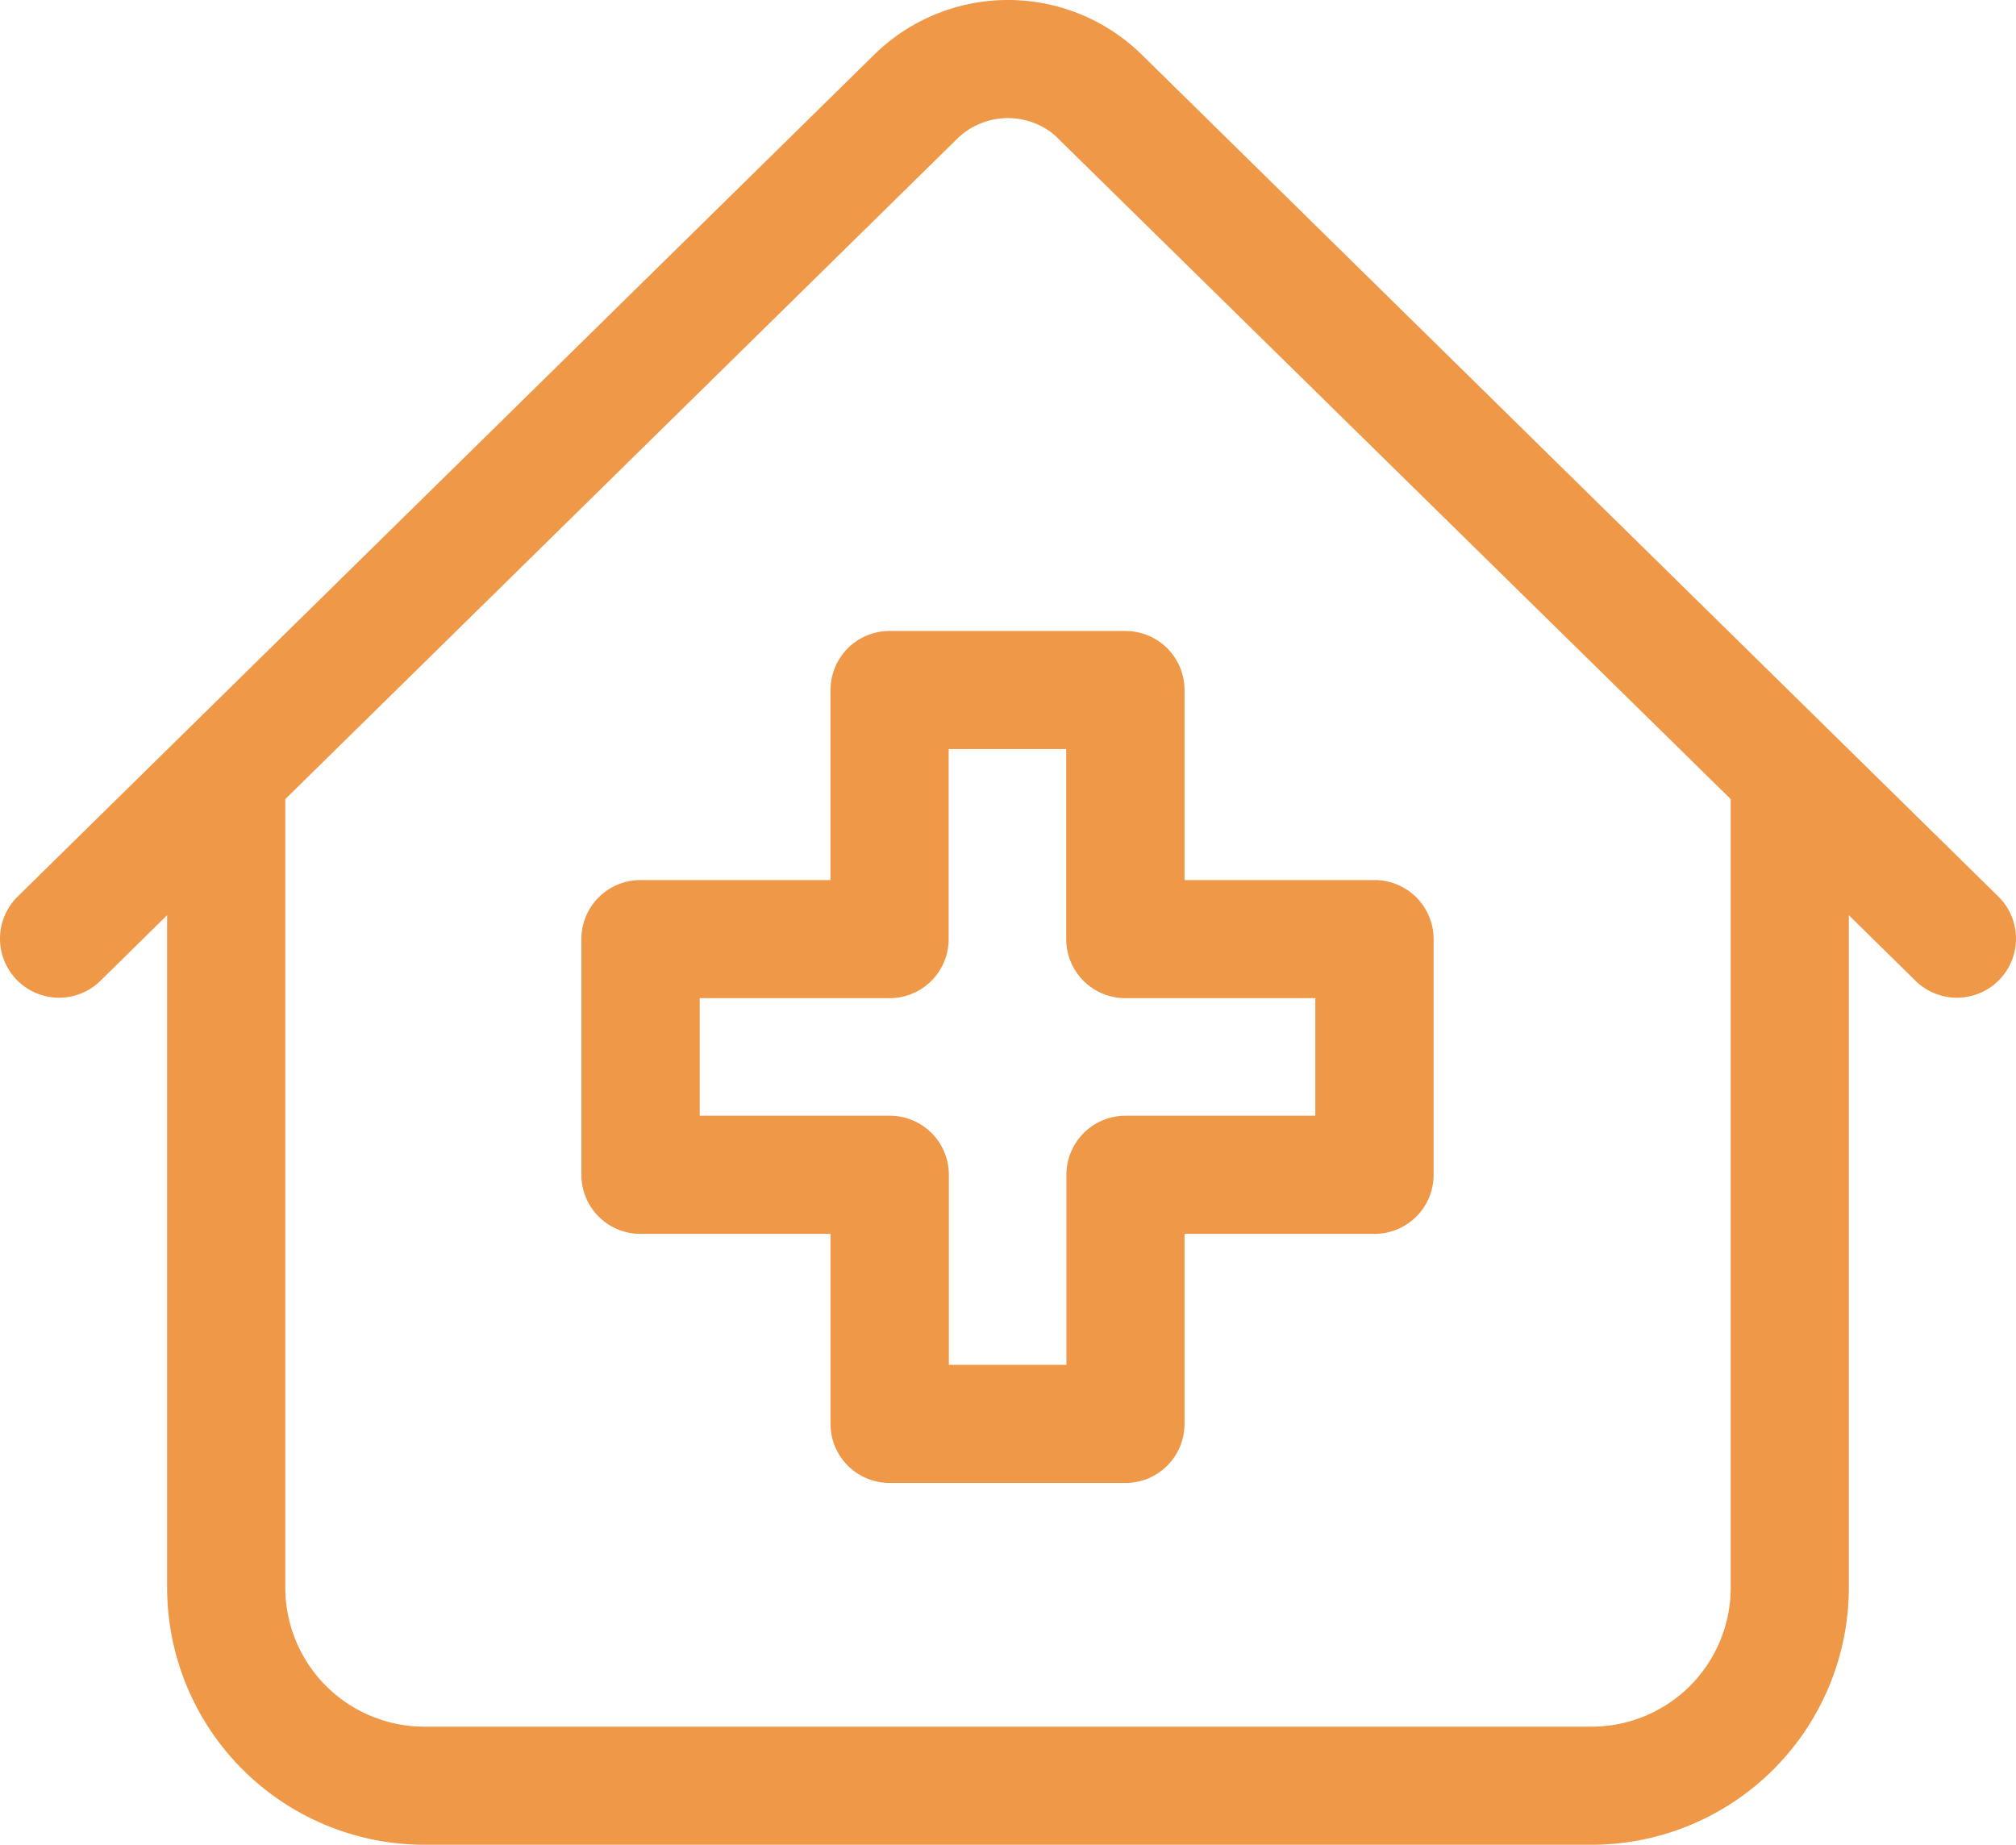
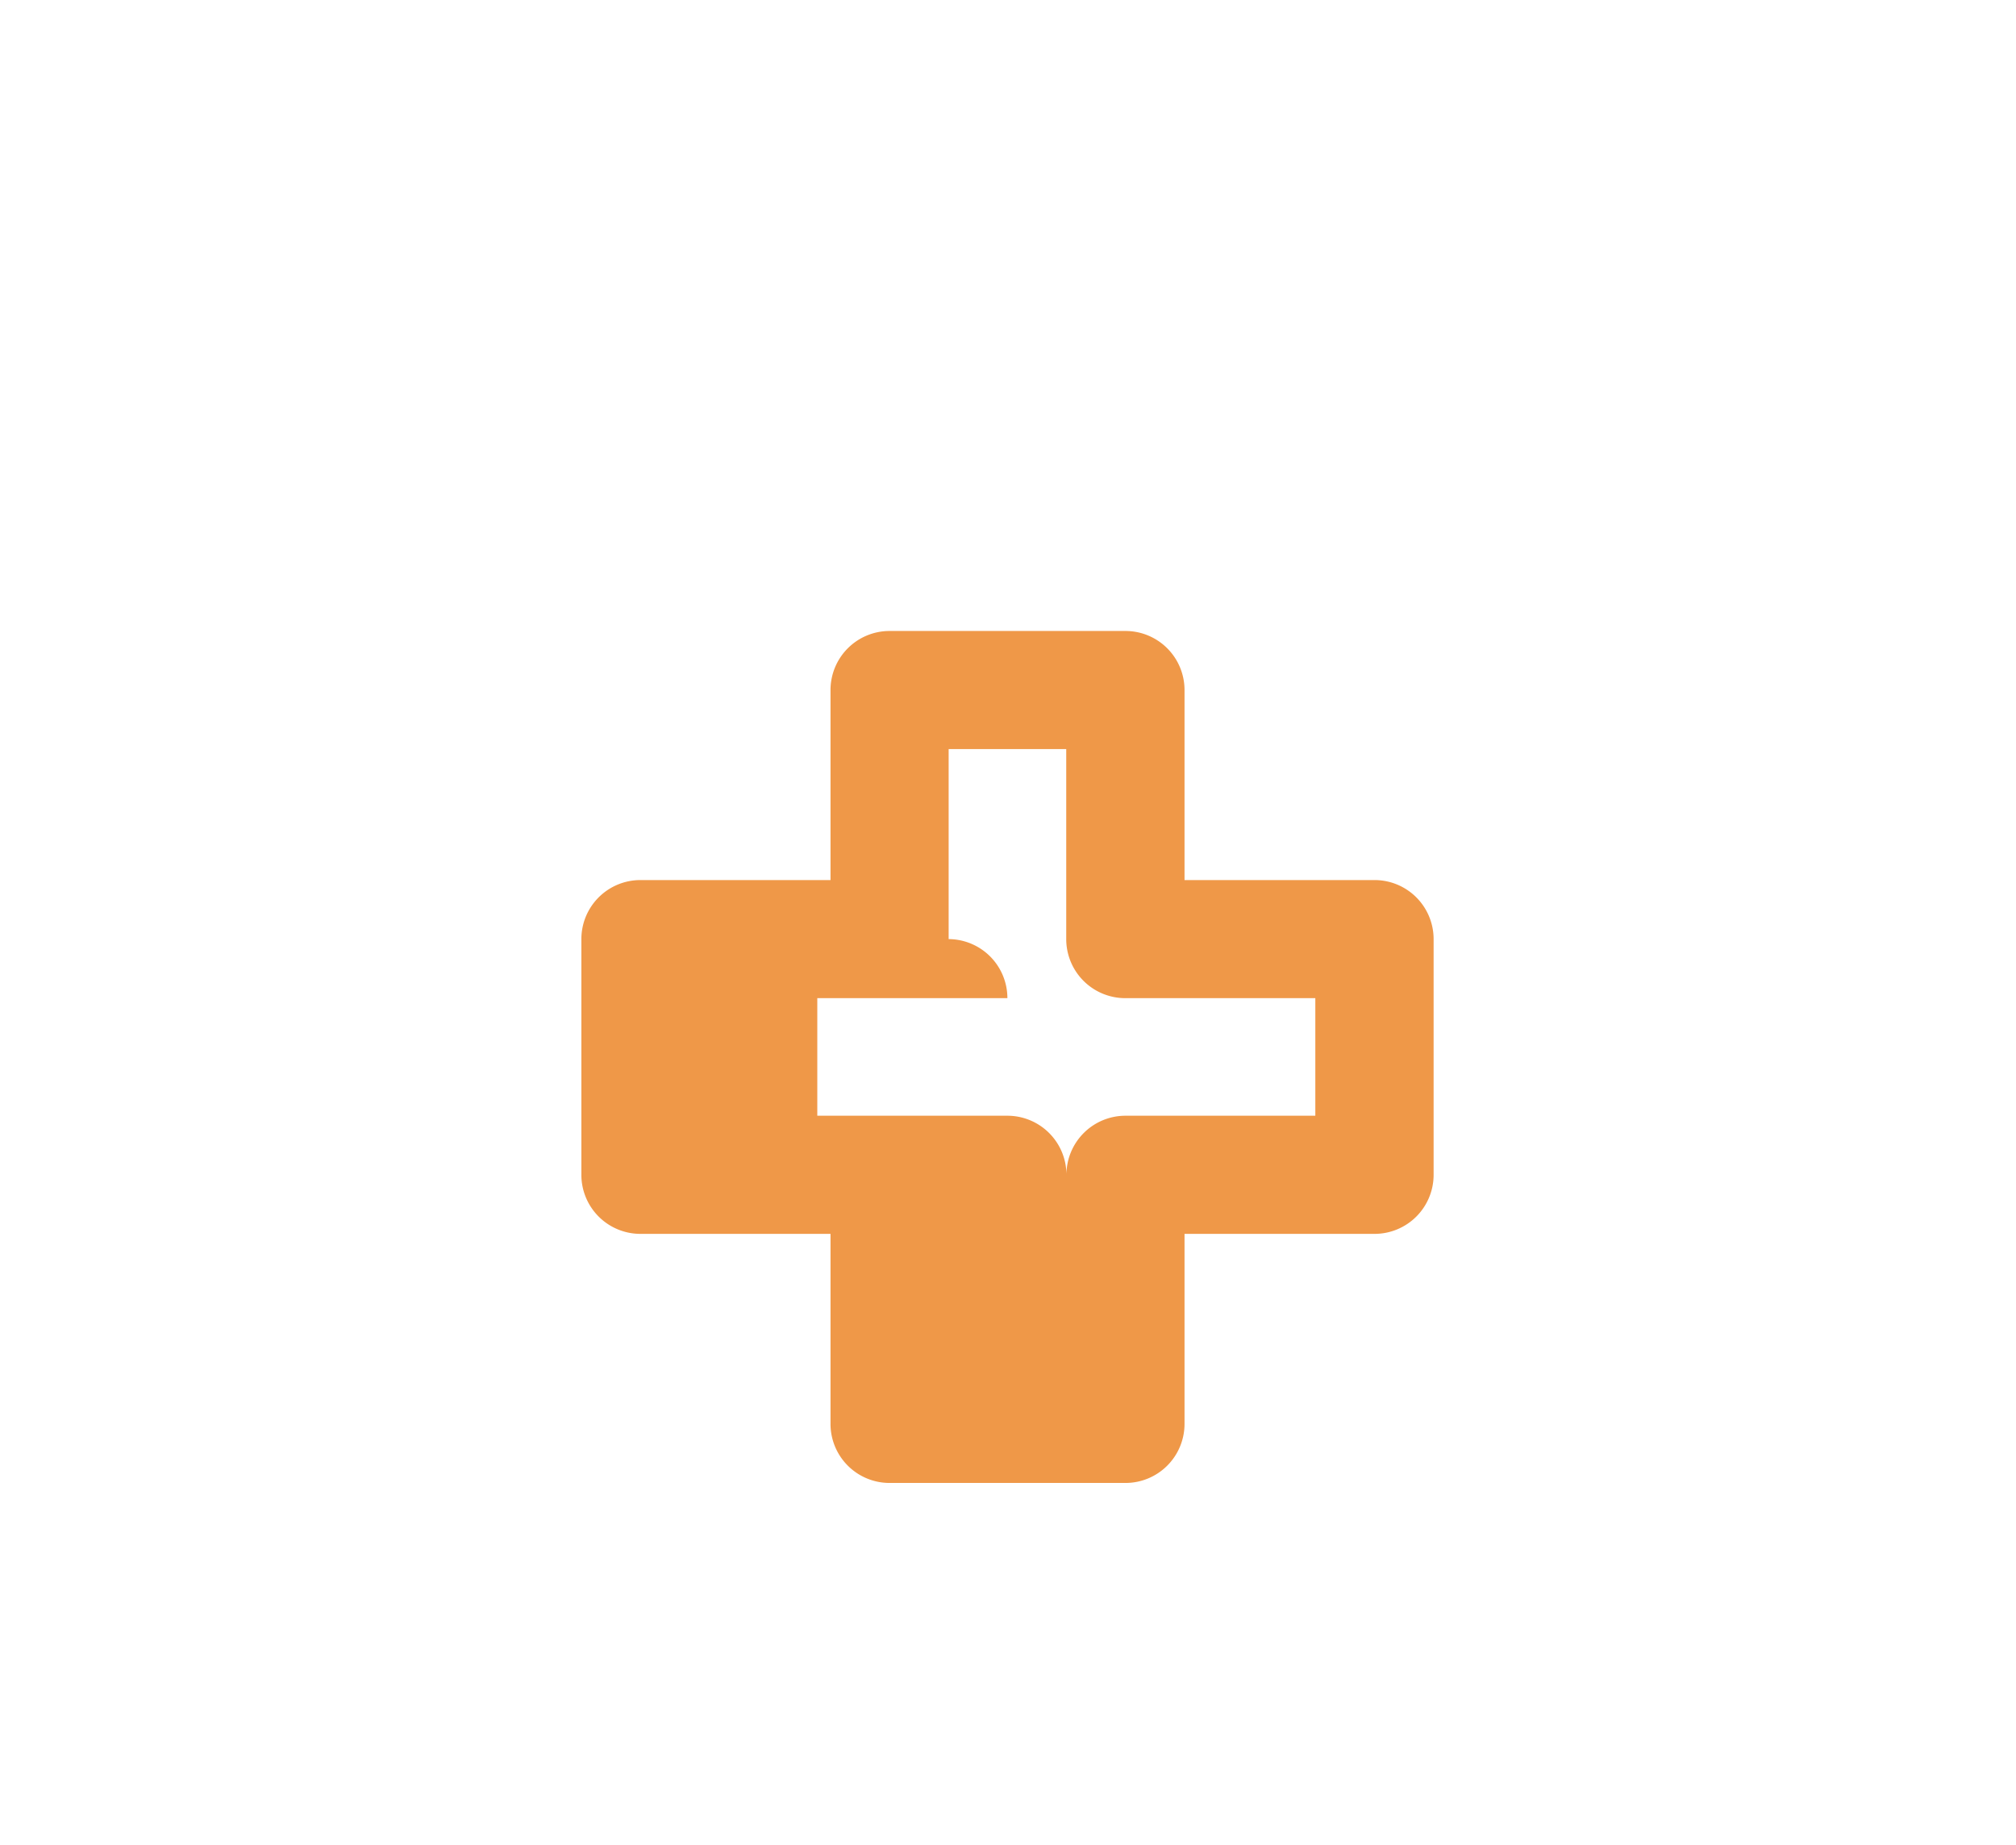
<svg xmlns="http://www.w3.org/2000/svg" width="39.812" height="36.431" viewBox="0 0 39.812 36.431">
  <g id="hospital" transform="translate(0 -21.739)">
-     <path id="Trazado_636" data-name="Trazado 636" d="M39.463,39.444,22.538,22.809a3.772,3.772,0,0,0-5.264,0L.349,39.444a1.166,1.166,0,1,0,1.635,1.664L3.3,39.813V53.094A5.082,5.082,0,0,0,8.378,58.17H31.434a5.082,5.082,0,0,0,5.077-5.077V39.813l1.317,1.295a1.166,1.166,0,1,0,1.635-1.664Zm-5.285,13.65a2.747,2.747,0,0,1-2.744,2.744H8.378a2.747,2.747,0,0,1-2.744-2.744V37.52L18.909,24.473a1.4,1.4,0,0,1,.466-.3,1.433,1.433,0,0,1,1.421.209,1.407,1.407,0,0,1,.107.1L34.178,37.52V53.094Z" transform="translate(0 0)" fill="#ef9848" />
-     <path id="Trazado_637" data-name="Trazado 637" d="M152.575,183.146V186.9h-3.754a1.166,1.166,0,0,0-1.166,1.166v4.655a1.166,1.166,0,0,0,1.166,1.166h3.754v3.753a1.166,1.166,0,0,0,1.166,1.166H158.4a1.166,1.166,0,0,0,1.166-1.166v-3.753h3.753a1.166,1.166,0,0,0,1.166-1.166v-4.655a1.166,1.166,0,0,0-1.166-1.166h-3.753v-3.753a1.166,1.166,0,0,0-1.166-1.166h-4.655A1.166,1.166,0,0,0,152.575,183.146Zm2.333,4.92v-3.753h2.322v3.753a1.166,1.166,0,0,0,1.166,1.166h3.753v2.322H158.4a1.166,1.166,0,0,0-1.166,1.166v3.753h-2.322v-3.753a1.166,1.166,0,0,0-1.166-1.166h-3.754v-2.322h3.754A1.166,1.166,0,0,0,154.908,188.066Z" transform="translate(-136.174 -147.781)" fill="#ef9848" />
+     <path id="Trazado_637" data-name="Trazado 637" d="M152.575,183.146V186.9h-3.754a1.166,1.166,0,0,0-1.166,1.166v4.655a1.166,1.166,0,0,0,1.166,1.166h3.754v3.753a1.166,1.166,0,0,0,1.166,1.166H158.4a1.166,1.166,0,0,0,1.166-1.166v-3.753h3.753a1.166,1.166,0,0,0,1.166-1.166v-4.655a1.166,1.166,0,0,0-1.166-1.166h-3.753v-3.753a1.166,1.166,0,0,0-1.166-1.166h-4.655A1.166,1.166,0,0,0,152.575,183.146Zm2.333,4.92v-3.753h2.322v3.753a1.166,1.166,0,0,0,1.166,1.166h3.753v2.322H158.4a1.166,1.166,0,0,0-1.166,1.166v3.753v-3.753a1.166,1.166,0,0,0-1.166-1.166h-3.754v-2.322h3.754A1.166,1.166,0,0,0,154.908,188.066Z" transform="translate(-136.174 -147.781)" fill="#ef9848" />
  </g>
</svg>